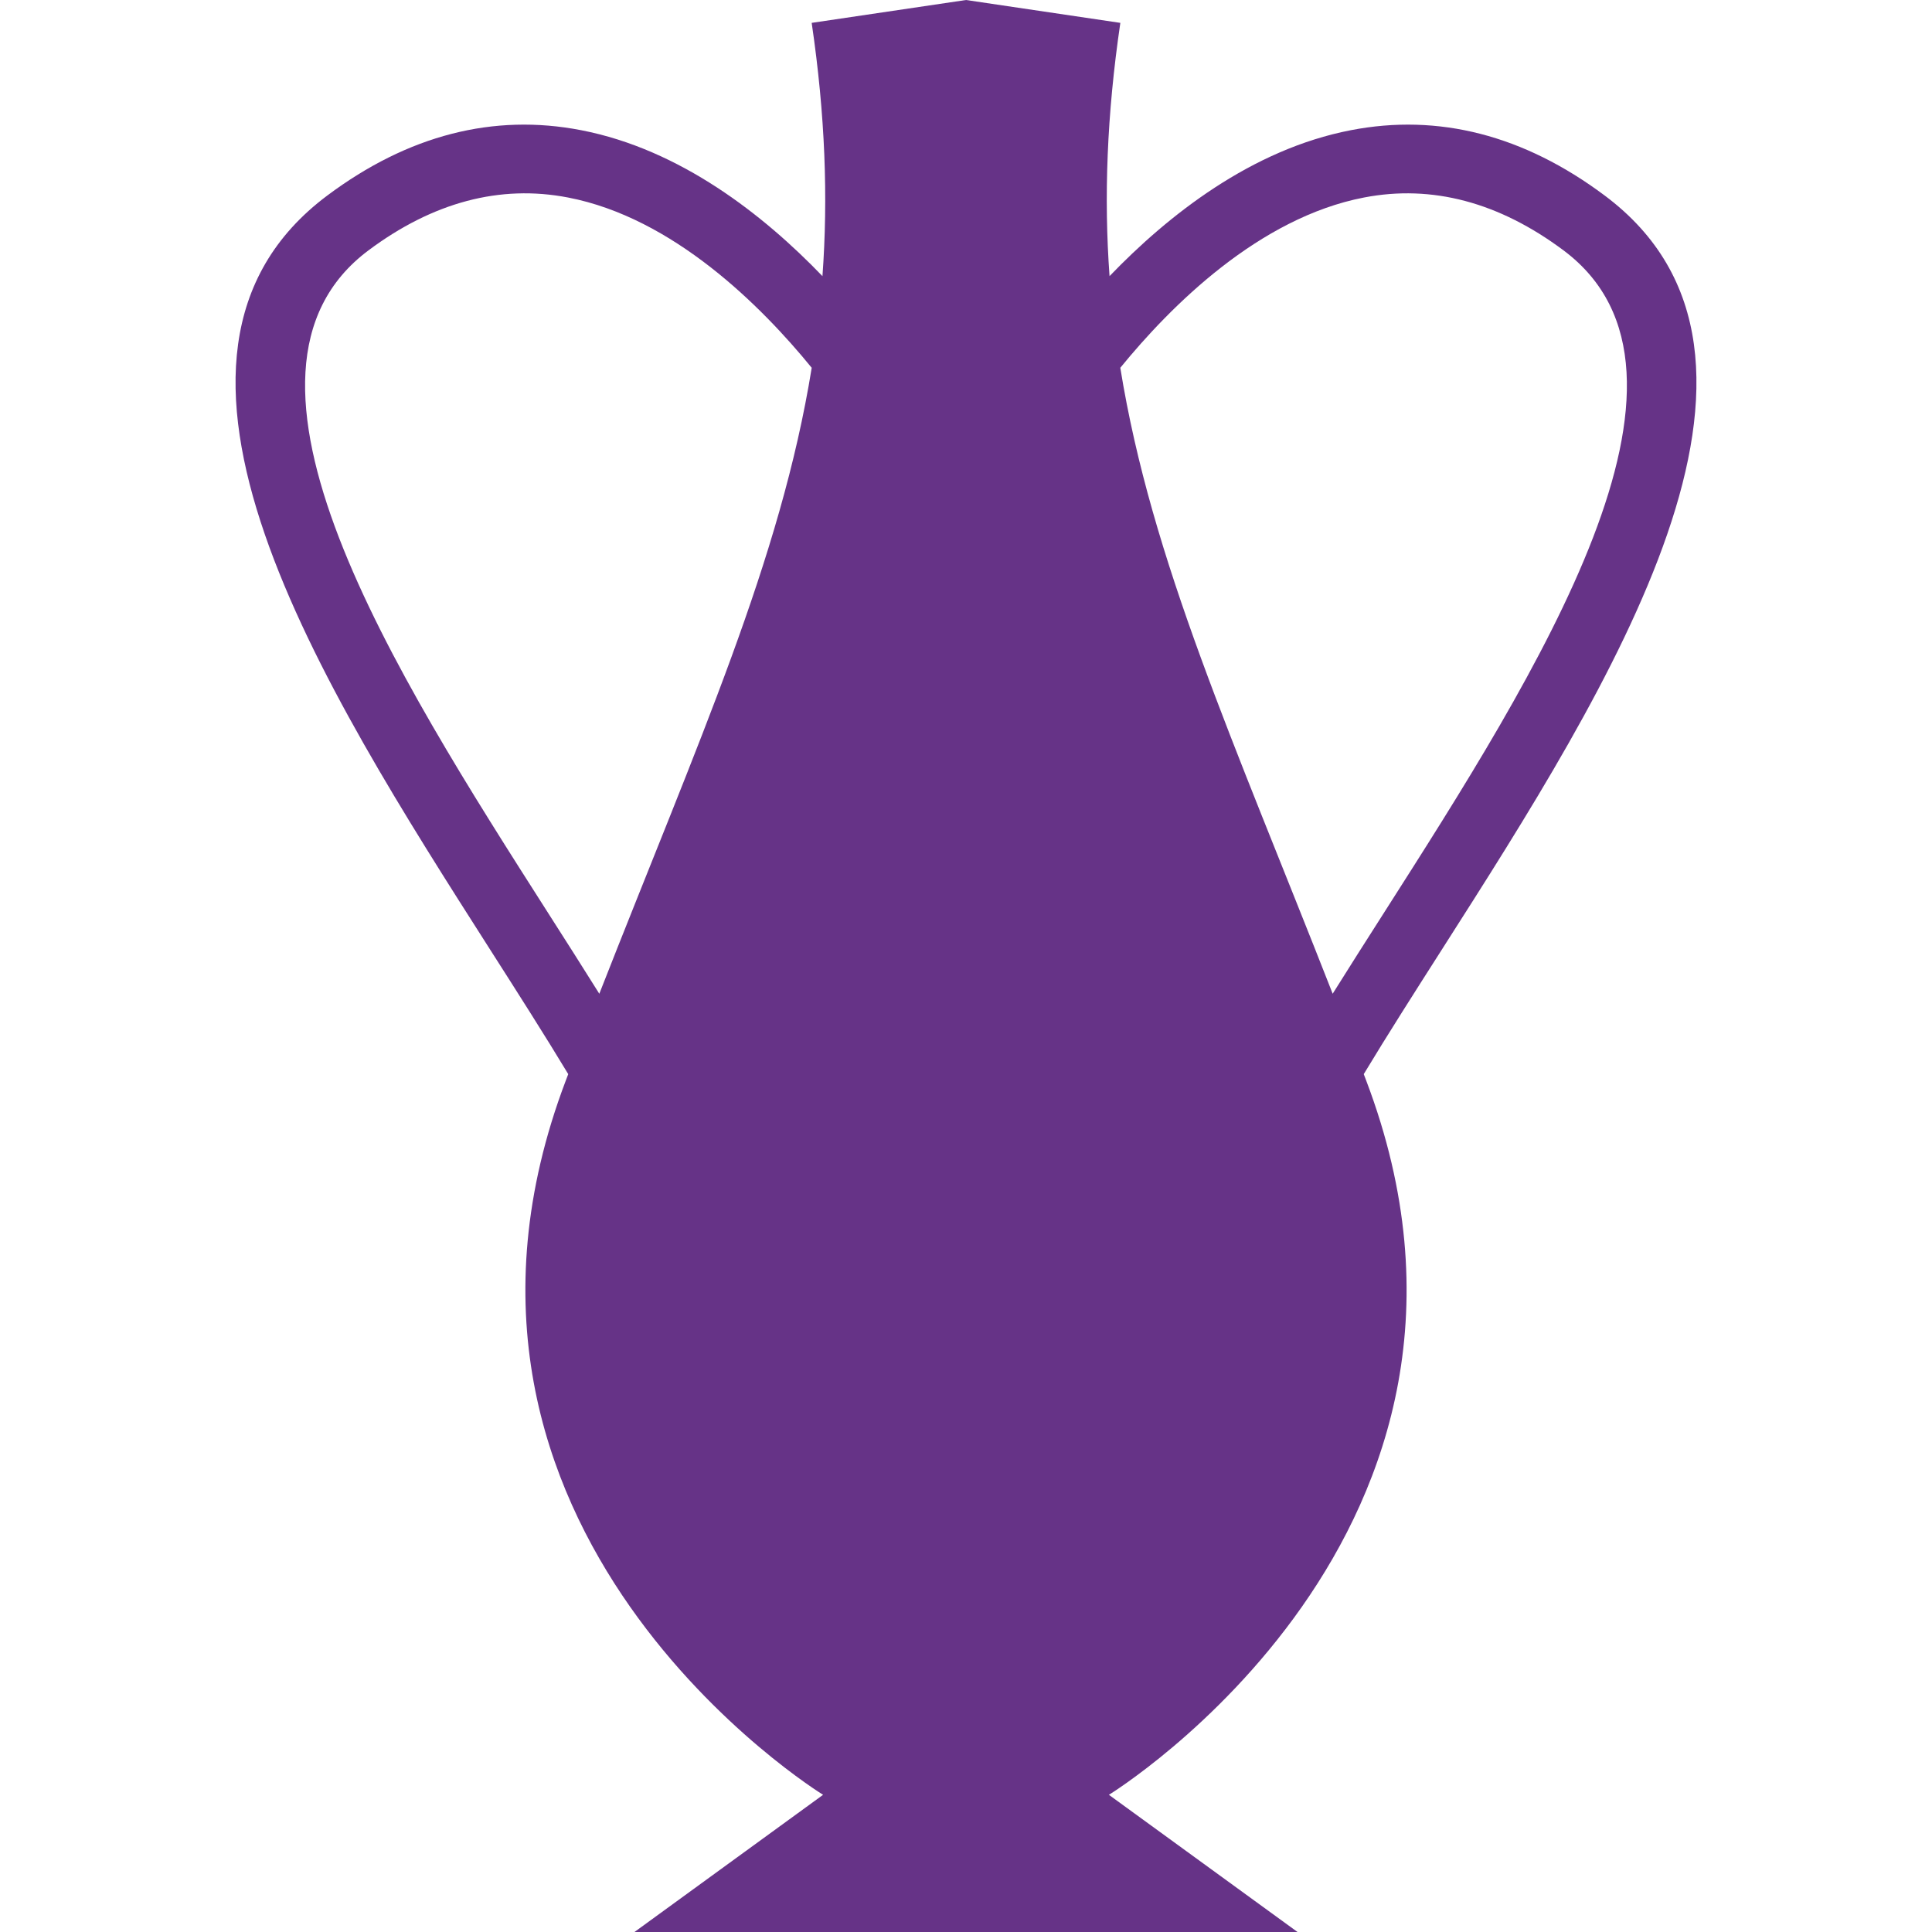
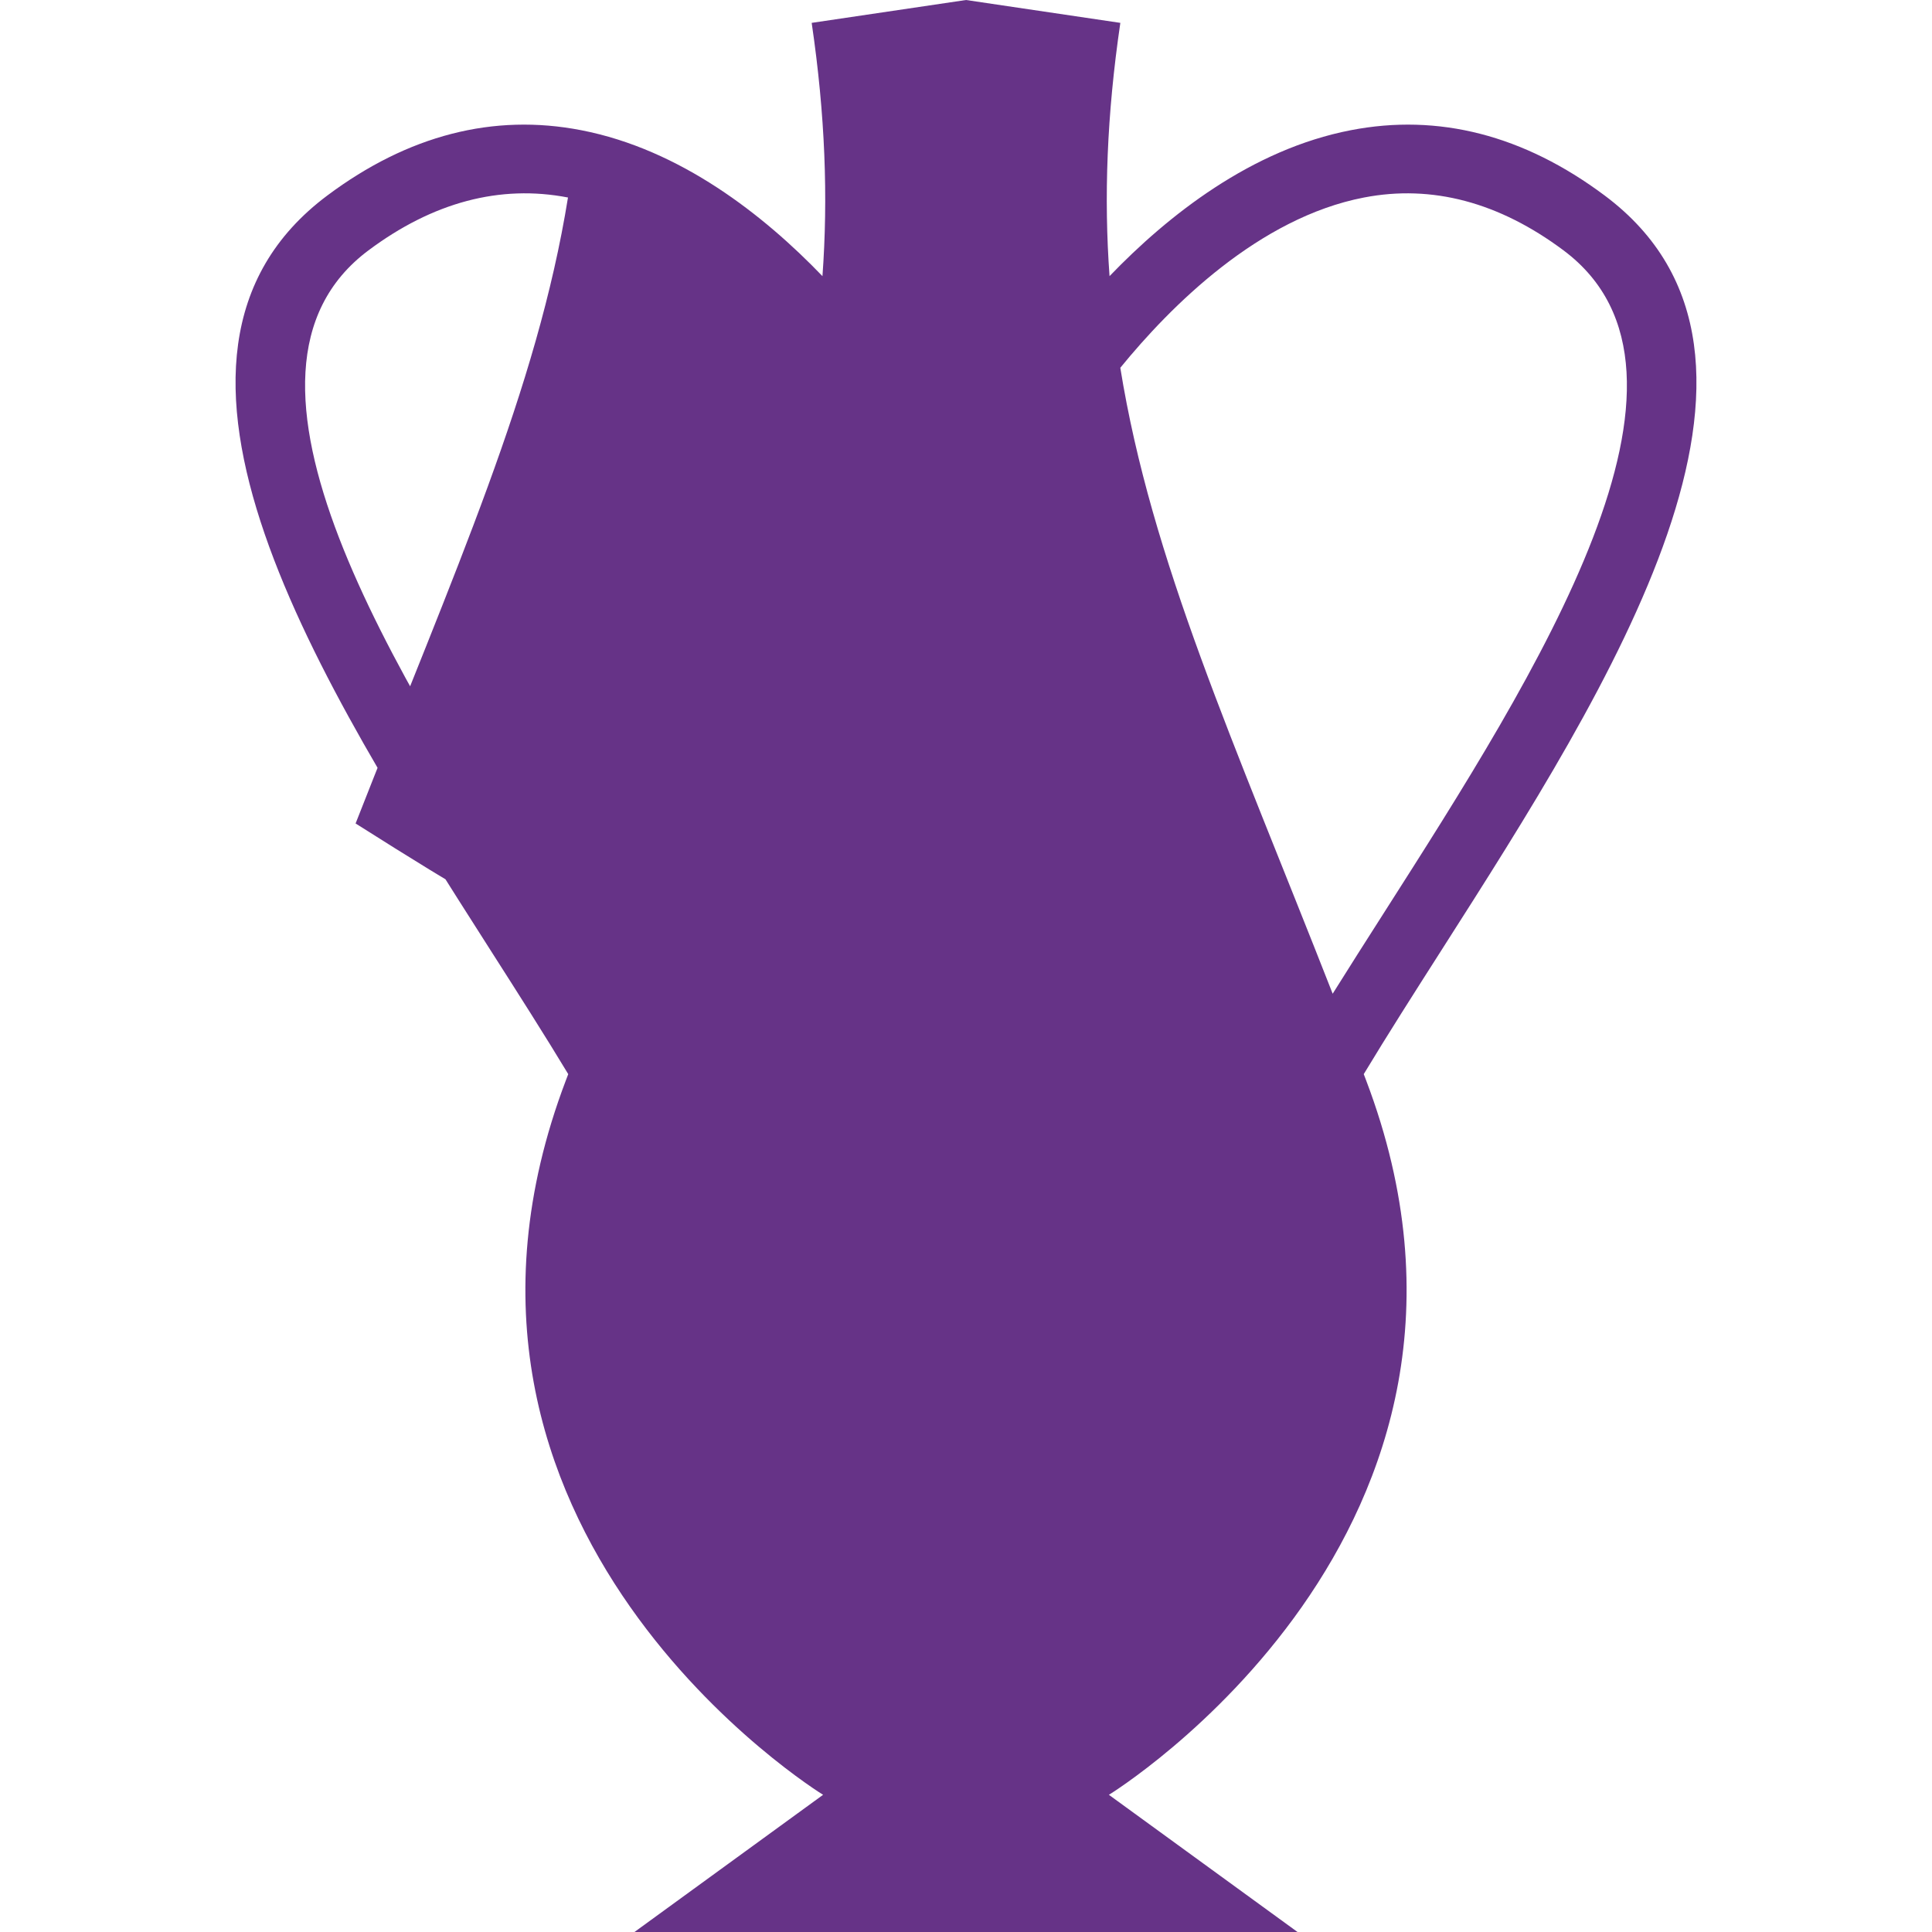
<svg xmlns="http://www.w3.org/2000/svg" version="1.1" id="Capa_1" x="0px" y="0px" width="512px" height="512px" viewBox="0 0 799 799" style="enable-background:new 0 0 799 799;" xml:space="preserve">
  <g>
    <g>
-       <path d="M564.972,446.782c-0.327-0.863-0.649-1.706-0.978-2.566c9.793-16.234,20.873-33.603,32.17-51.302   c69.811-109.355,156.67-245.426,67.439-312.08c-33.363-24.931-68.66-34.033-104.979-26.985   c-40.986,7.926-75.48,35.104-99.762,60.349c-2.357-32.414-1.148-66.578,4.465-104.741L399.502,0L335.68,9.457   c5.61,38.167,6.816,72.33,4.457,104.747c-24.28-25.247-58.778-52.429-99.781-60.354c-36.289-7.048-71.612,2.055-104.963,26.985   c-89.231,66.653-2.357,202.724,67.428,312.08c11.301,17.702,22.387,35.067,32.182,51.304c-0.327,0.858-0.651,1.702-0.979,2.564   c-70.919,186.75,106.375,295.479,106.375,295.479L262.393,799h137.109h137.105l-78.01-56.736   C458.597,742.264,635.891,633.532,564.972,446.782z M226.725,377.648C163.263,278.196,84.252,154.44,152.374,103.55   c26.651-19.906,54.408-27.301,82.523-21.87c43.521,8.373,80.011,44.937,100.792,70.42   c-12.854,79.599-46.604,153.673-87.838,258.873C241.133,400.217,234.029,389.087,226.725,377.648z M564.113,81.68   c28.116-5.431,55.859,1.963,82.509,21.87c68.123,50.89-10.887,174.646-74.367,274.1c-7.299,11.438-14.395,22.563-21.112,33.317   c-41.229-105.193-74.979-179.267-87.829-258.864C484.094,126.618,520.583,90.053,564.113,81.68z" data-original="#000000" class="active-path" data-old_color="#000000" fill="#663387" />
+       <path d="M564.972,446.782c-0.327-0.863-0.649-1.706-0.978-2.566c9.793-16.234,20.873-33.603,32.17-51.302   c69.811-109.355,156.67-245.426,67.439-312.08c-33.363-24.931-68.66-34.033-104.979-26.985   c-40.986,7.926-75.48,35.104-99.762,60.349c-2.357-32.414-1.148-66.578,4.465-104.741L399.502,0L335.68,9.457   c5.61,38.167,6.816,72.33,4.457,104.747c-24.28-25.247-58.778-52.429-99.781-60.354c-36.289-7.048-71.612,2.055-104.963,26.985   c-89.231,66.653-2.357,202.724,67.428,312.08c11.301,17.702,22.387,35.067,32.182,51.304c-0.327,0.858-0.651,1.702-0.979,2.564   c-70.919,186.75,106.375,295.479,106.375,295.479L262.393,799h137.109h137.105l-78.01-56.736   C458.597,742.264,635.891,633.532,564.972,446.782z M226.725,377.648C163.263,278.196,84.252,154.44,152.374,103.55   c26.651-19.906,54.408-27.301,82.523-21.87c-12.854,79.599-46.604,153.673-87.838,258.873C241.133,400.217,234.029,389.087,226.725,377.648z M564.113,81.68   c28.116-5.431,55.859,1.963,82.509,21.87c68.123,50.89-10.887,174.646-74.367,274.1c-7.299,11.438-14.395,22.563-21.112,33.317   c-41.229-105.193-74.979-179.267-87.829-258.864C484.094,126.618,520.583,90.053,564.113,81.68z" data-original="#000000" class="active-path" data-old_color="#000000" fill="#663387" />
    </g>
  </g>
</svg>